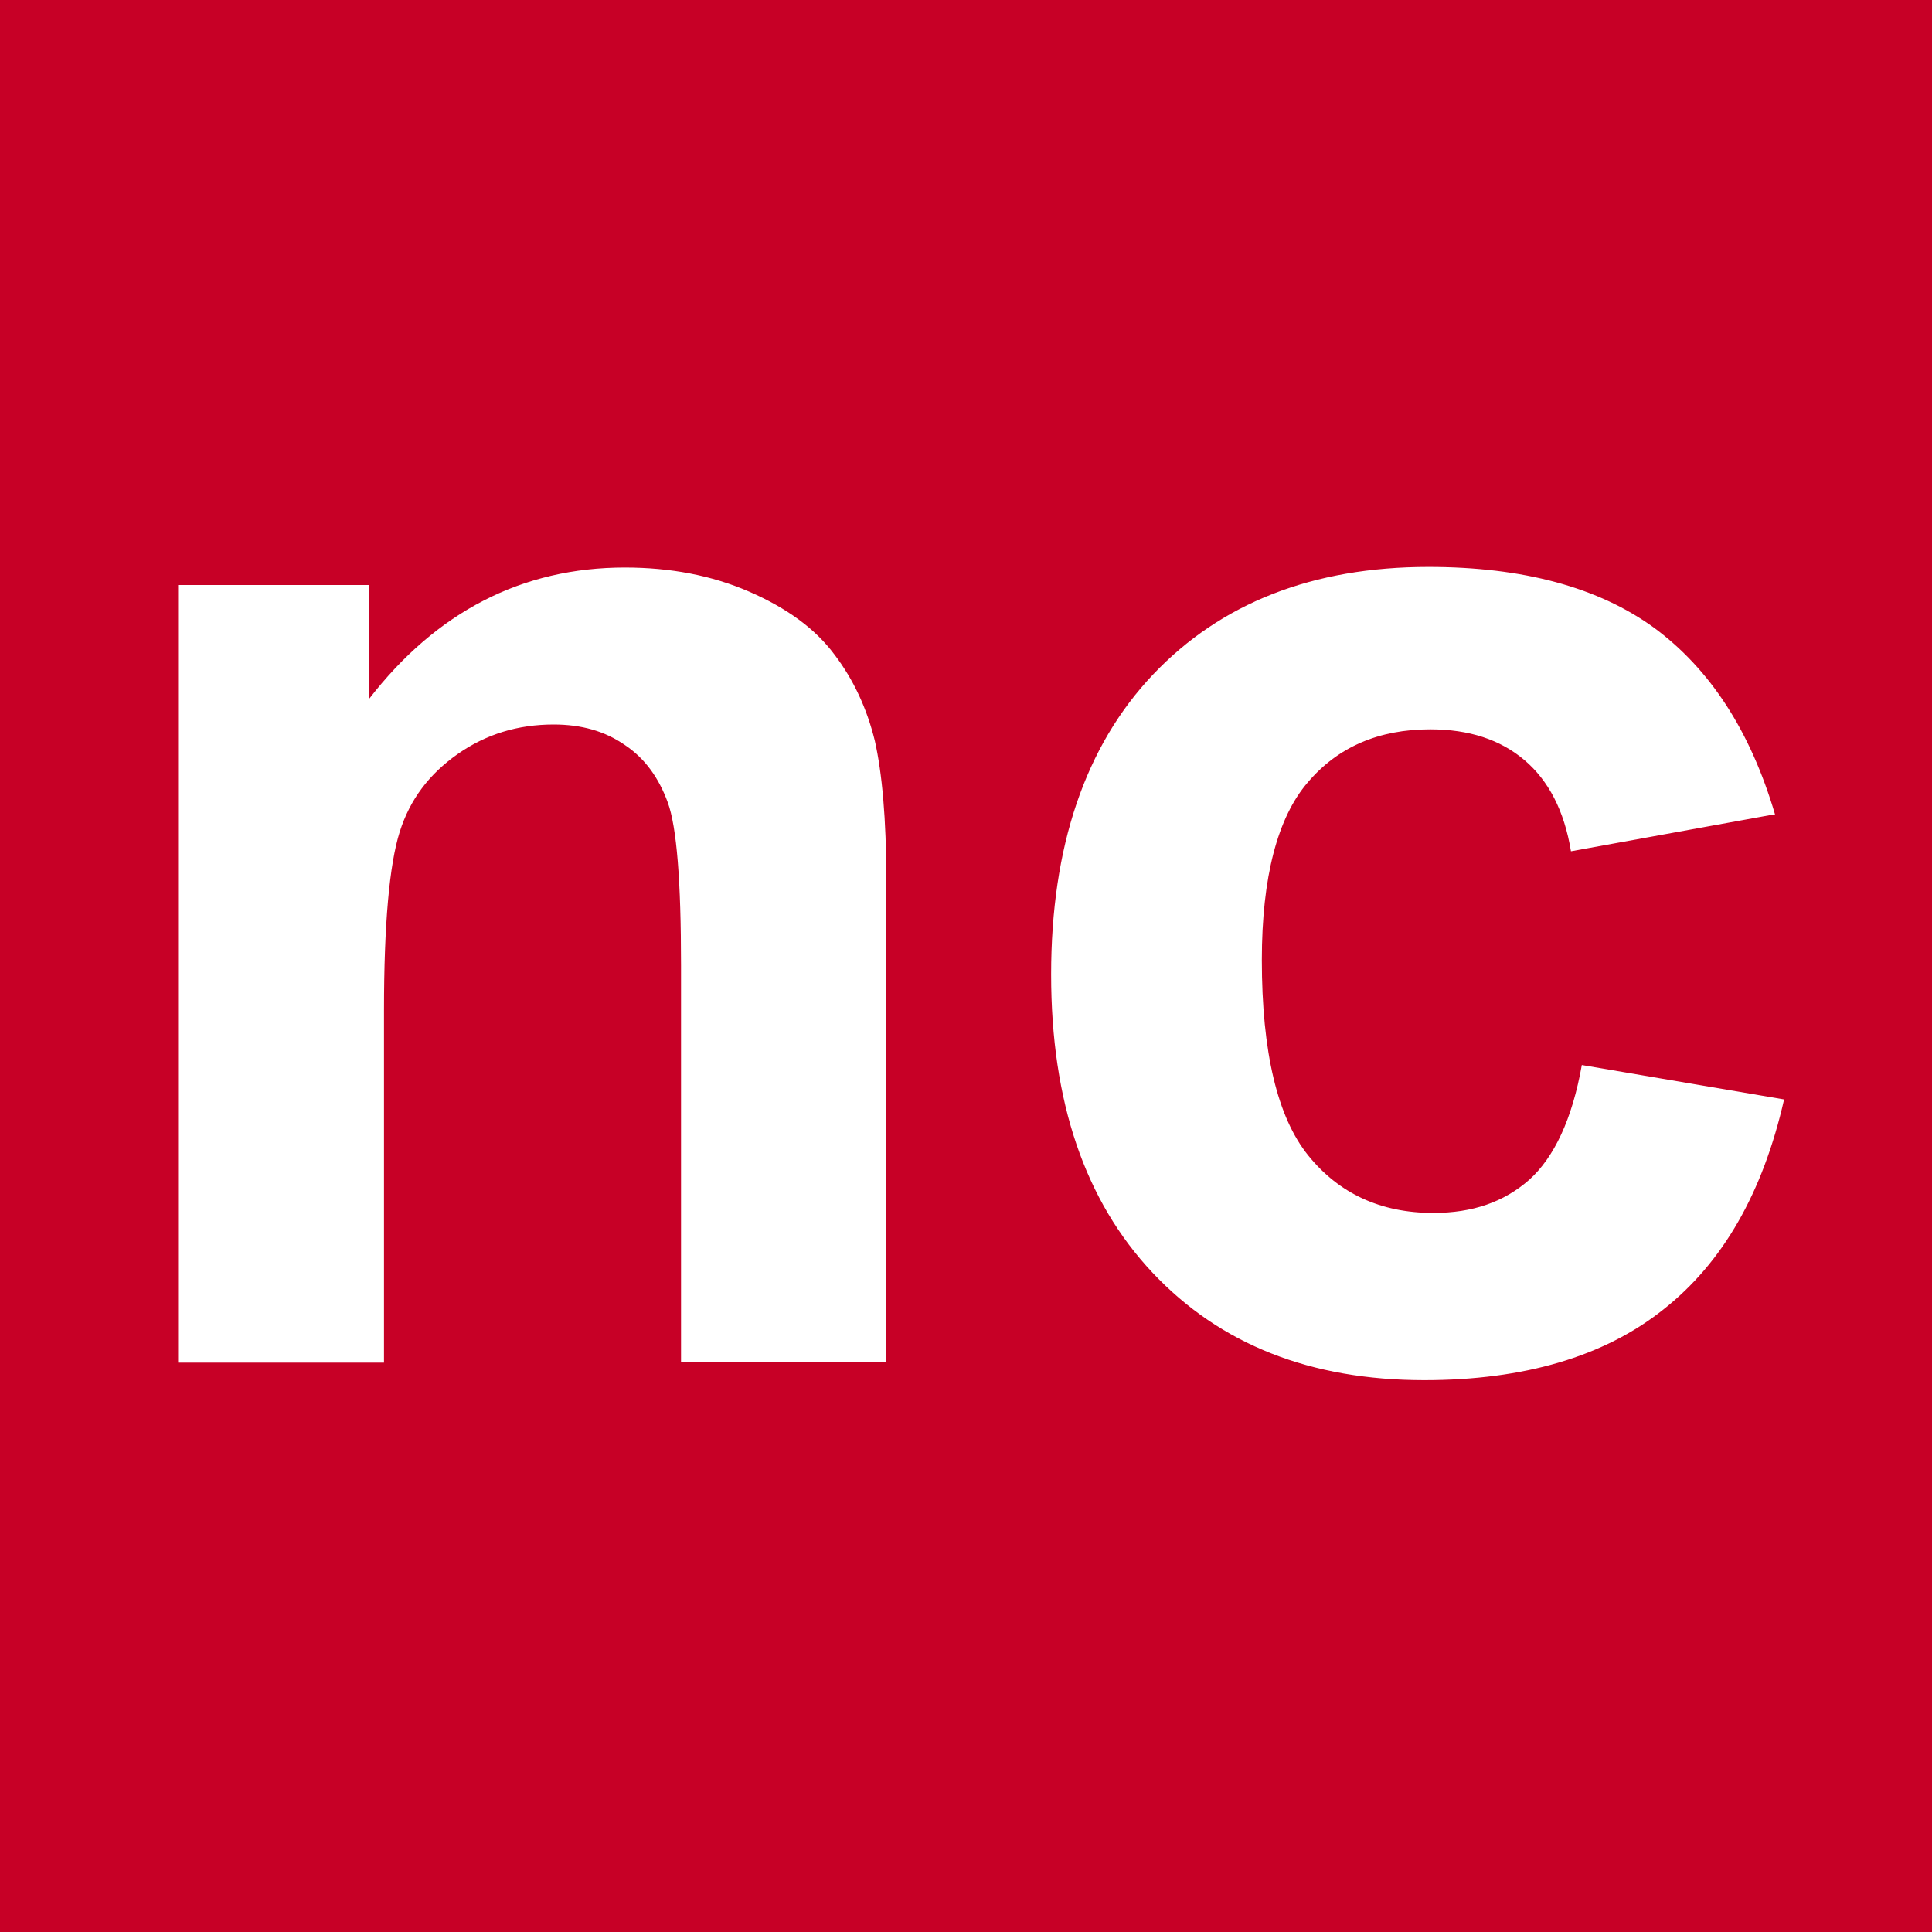
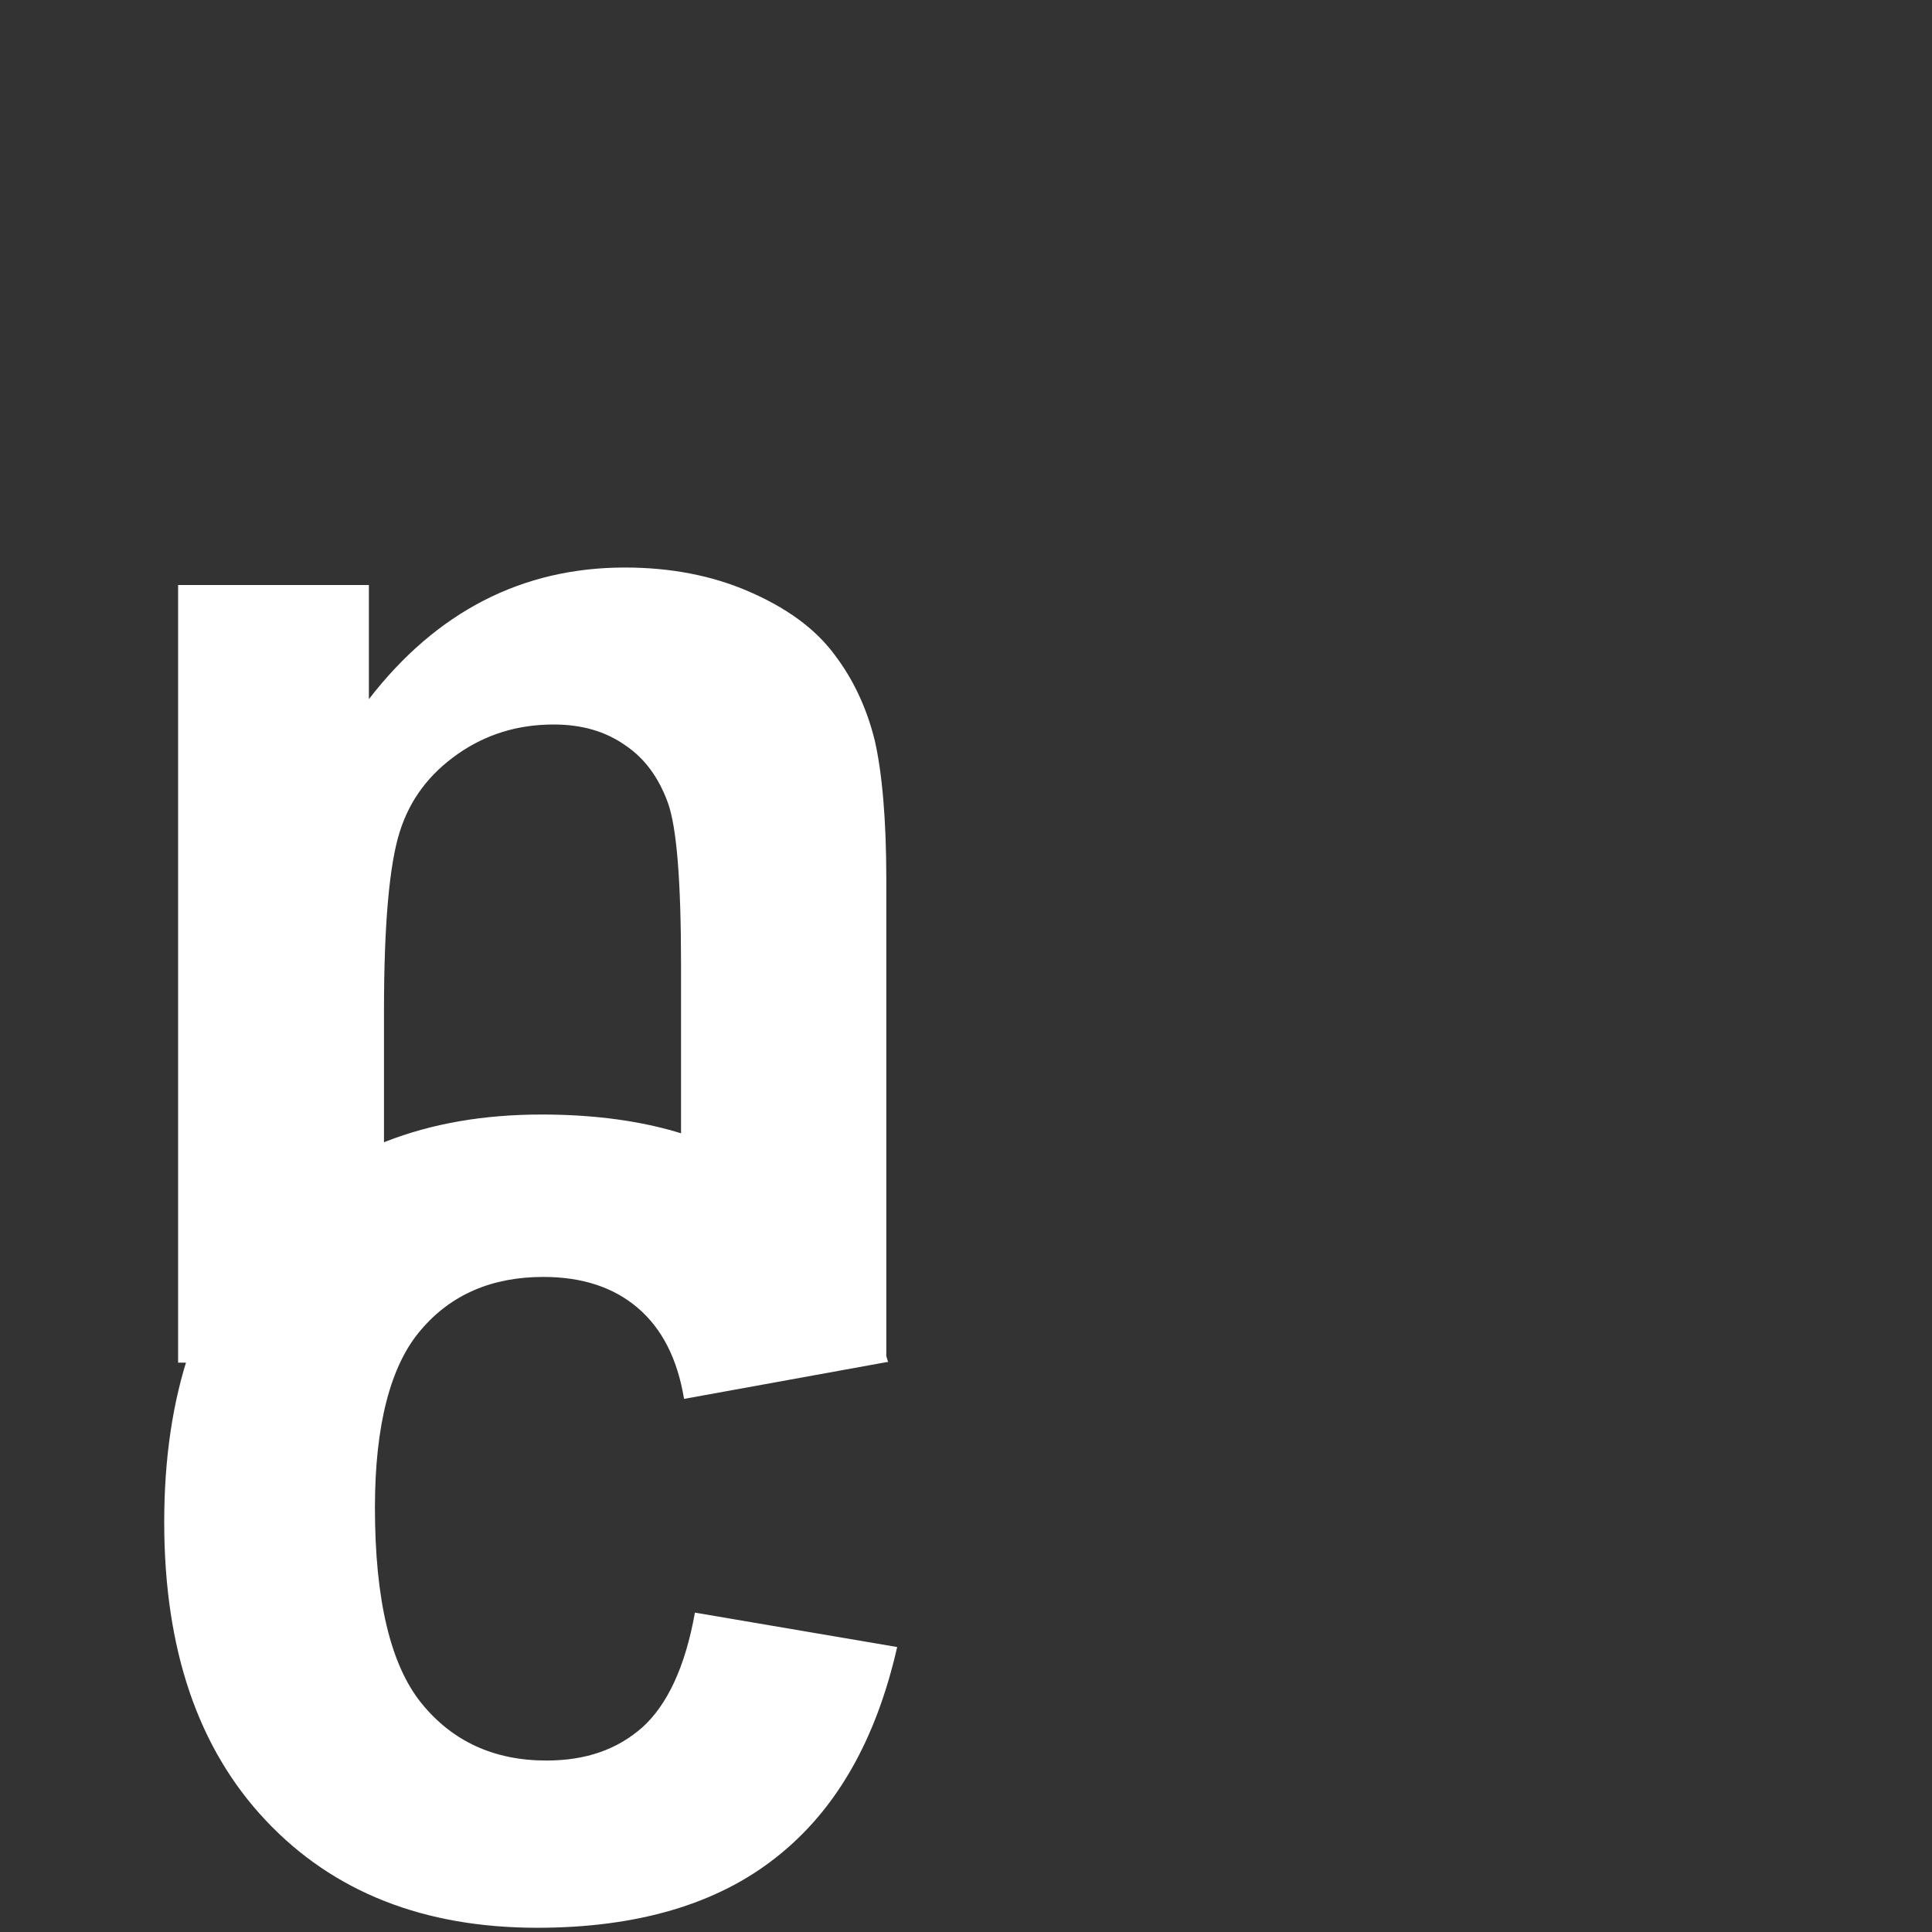
<svg xmlns="http://www.w3.org/2000/svg" version="1.1" width="32" height="32">
  <rect width="100%" height="100%" fill="#333333" stroke="none" />
  <svg viewBox="0 0 32 32">
-     <rect style="fill: #C70026;" width="32" height="32" />
-     <path style="fill: #fff;" d="M14.69,22.56h-3.41v-6.57c0-1.39-.07-2.29-.22-2.7s-.38-.73-.71-.95c-.33-.23-.72-.34-1.18-.34-.59,0-1.12.16-1.59.49s-.79.75-.96,1.29-.26,1.52-.26,2.96v5.83h-3.41v-12.88h3.16v1.89c1.12-1.45,2.54-2.18,4.24-2.18.75,0,1.44.13,2.06.4.62.27,1.09.61,1.41,1.04.32.42.54.9.67,1.43.12.53.19,1.3.19,2.29v8h.01ZM29.38,13.49l-3.36.61c-.11-.67-.37-1.17-.77-1.51s-.92-.51-1.56-.51c-.85,0-1.53.29-2.03.88-.5.58-.76,1.57-.76,2.94,0,1.53.26,2.61.77,3.24s1.2.95,2.07.95c.65,0,1.17-.18,1.59-.55.41-.37.71-1,.87-1.9l3.35.57c-.35,1.54-1.01,2.7-2,3.48-.98.78-2.31,1.17-3.96,1.17-1.88,0-3.38-.59-4.5-1.78-1.12-1.19-1.68-2.83-1.68-4.94s.56-3.78,1.69-4.97c1.12-1.18,2.64-1.78,4.56-1.78,1.57,0,2.82.34,3.74,1.01.92.68,1.59,1.7,2,3.09h-.02Z" />
+     <path style="fill: #fff;" d="M14.69,22.56h-3.41v-6.57c0-1.39-.07-2.29-.22-2.7s-.38-.73-.71-.95c-.33-.23-.72-.34-1.18-.34-.59,0-1.12.16-1.59.49s-.79.75-.96,1.29-.26,1.52-.26,2.96v5.83h-3.41v-12.88h3.16v1.89c1.12-1.45,2.54-2.18,4.24-2.18.75,0,1.44.13,2.06.4.62.27,1.09.61,1.41,1.04.32.42.54.9.67,1.43.12.53.19,1.3.19,2.29v8h.01Zl-3.36.61c-.11-.67-.37-1.17-.77-1.51s-.92-.51-1.56-.51c-.85,0-1.53.29-2.03.88-.5.58-.76,1.57-.76,2.94,0,1.53.26,2.61.77,3.24s1.2.95,2.07.95c.65,0,1.17-.18,1.59-.55.41-.37.71-1,.87-1.9l3.35.57c-.35,1.54-1.01,2.7-2,3.48-.98.78-2.31,1.17-3.96,1.17-1.88,0-3.38-.59-4.5-1.78-1.12-1.19-1.68-2.83-1.68-4.94s.56-3.78,1.69-4.97c1.12-1.18,2.64-1.78,4.56-1.78,1.57,0,2.82.34,3.74,1.01.92.68,1.59,1.7,2,3.09h-.02Z" />
  </svg>
  <style>@media (prefers-color-scheme: light) { :root { filter: none; } }
@media (prefers-color-scheme: dark) { :root { filter: none; } }
</style>
</svg>